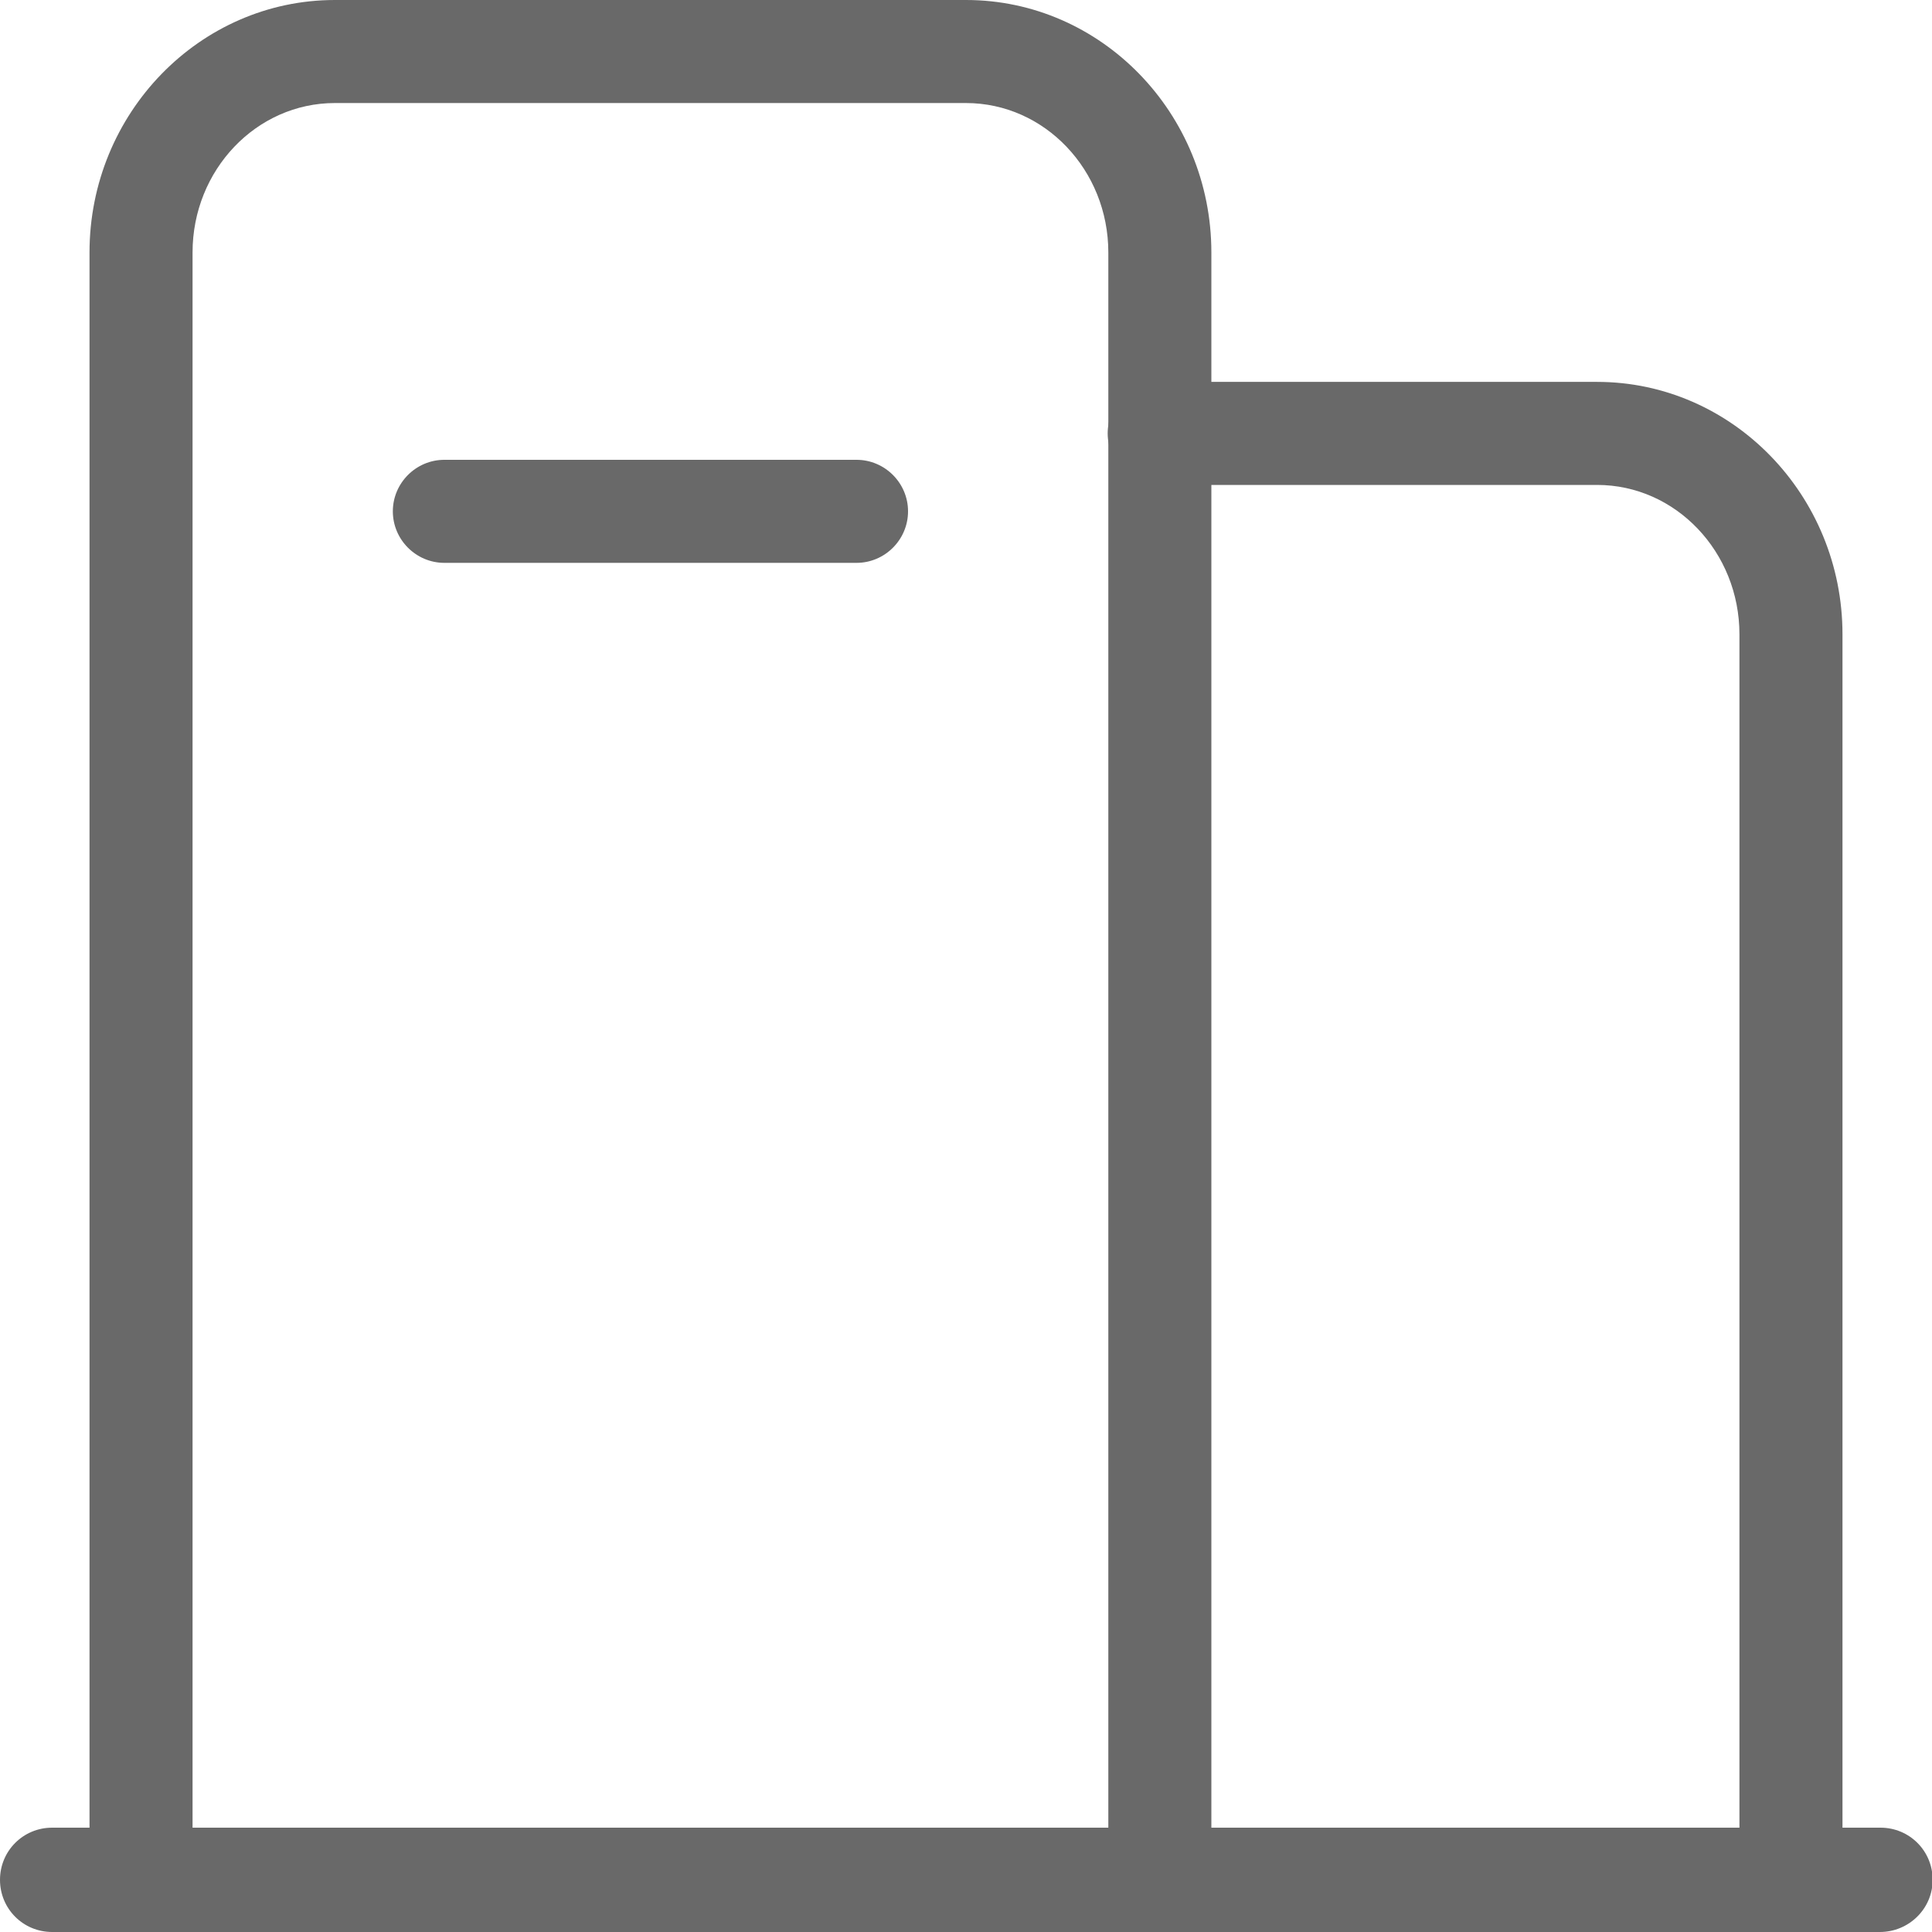
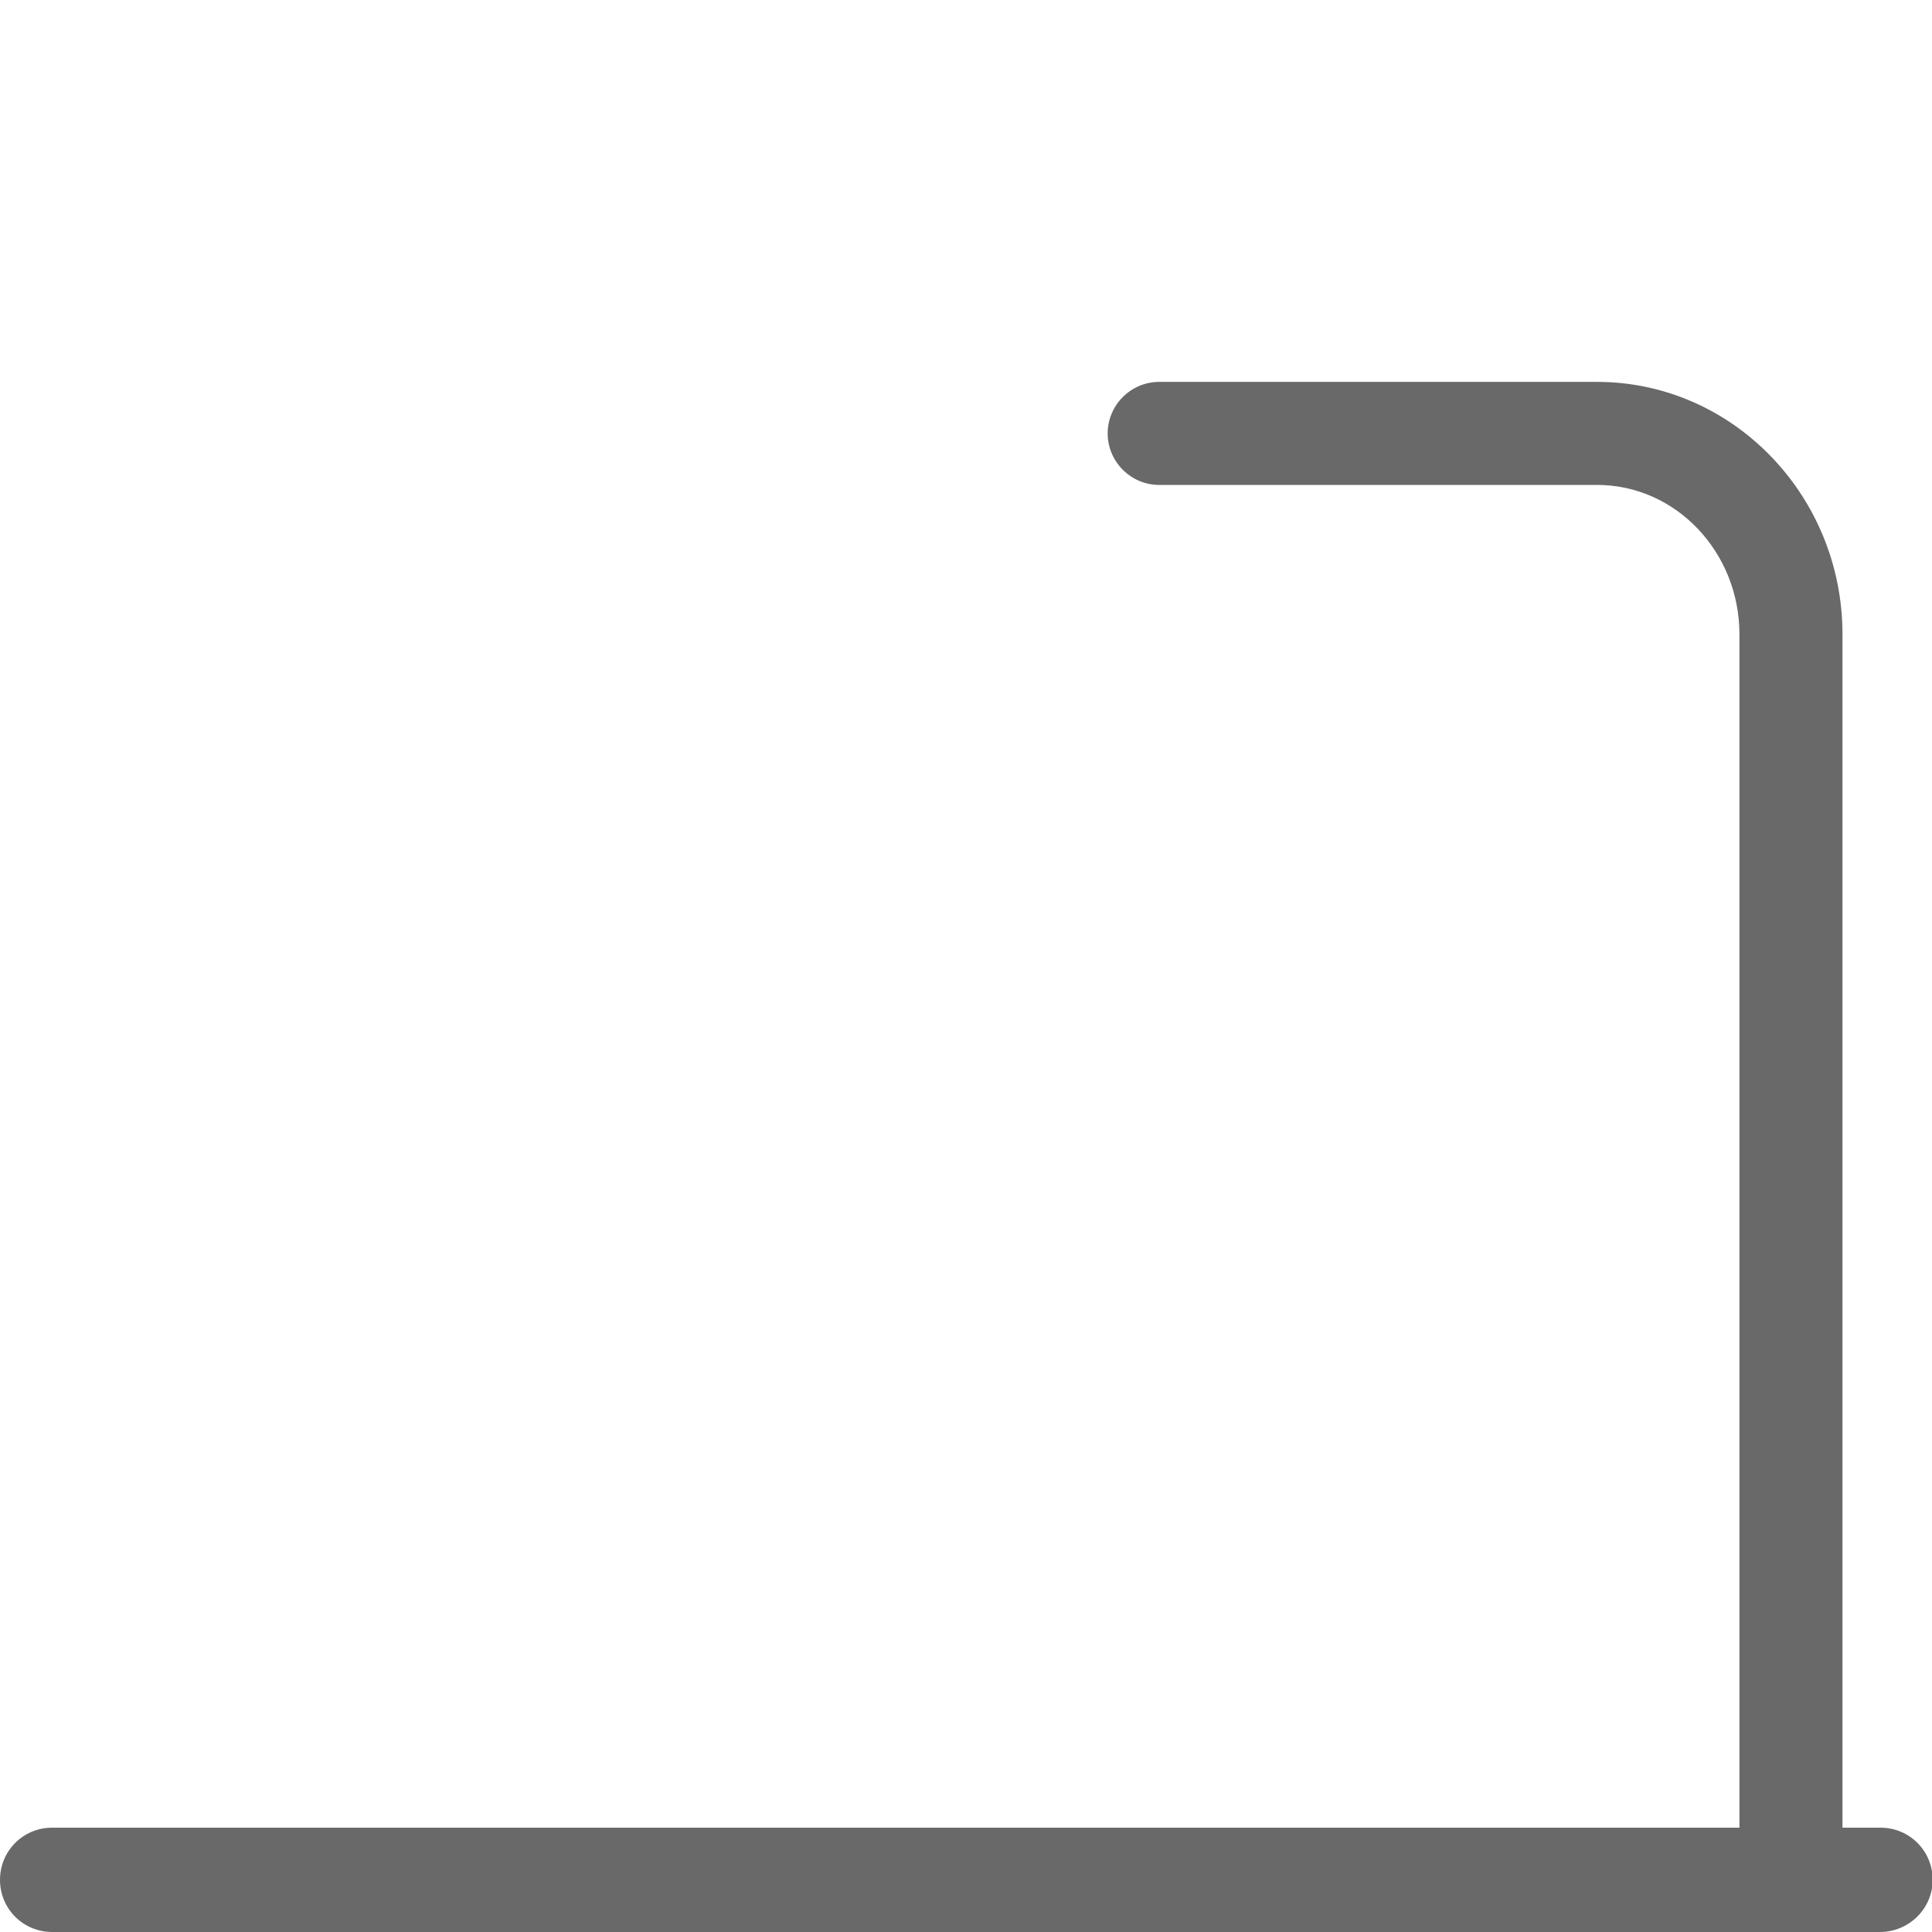
<svg xmlns="http://www.w3.org/2000/svg" version="1.1" id="图层_1" x="0px" y="0px" viewBox="0 0 30 30" style="enable-background:new 0 0 30 30;" xml:space="preserve">
  <style type="text/css">
	.st0{fill:#696969;}
</style>
  <g>
    <path class="st0" d="M29.19,30H0.81C0.36,30,0,29.64,0,29.19s0.36-0.81,0.81-0.81h28.39c0.45,0,0.81,0.36,0.81,0.81   S29.64,30,29.19,30z" />
  </g>
  <g>
    <g>
-       <path class="st0" d="M18.01,29.7c-0.44,0-0.8-0.36-0.8-0.8V3.92c0-1.28-0.99-2.32-2.21-2.32H5.2c-1.22,0-2.21,1.04-2.21,2.32V28.9    c0,0.44-0.36,0.8-0.8,0.8s-0.8-0.36-0.8-0.8V3.92C1.39,1.76,3.1,0,5.2,0H15c2.1,0,3.81,1.76,3.81,3.92V28.9    C18.81,29.34,18.45,29.7,18.01,29.7z" />
-     </g>
+       </g>
    <g>
      <path class="st0" d="M27.81,29.62c-0.44,0-0.8-0.36-0.8-0.8V9.85c0-1.28-0.99-2.32-2.21-2.32H18c-0.44,0-0.8-0.36-0.8-0.8    c0-0.44,0.36-0.8,0.8-0.8h6.8c2.1,0,3.81,1.76,3.81,3.92v18.96C28.61,29.26,28.25,29.62,27.81,29.62z" />
    </g>
    <g>
-       <path class="st0" d="M13.3,8.74H6.9c-0.44,0-0.8-0.36-0.8-0.8s0.36-0.8,0.8-0.8h6.4c0.44,0,0.8,0.36,0.8,0.8S13.74,8.74,13.3,8.74    z" />
-     </g>
+       </g>
  </g>
</svg>